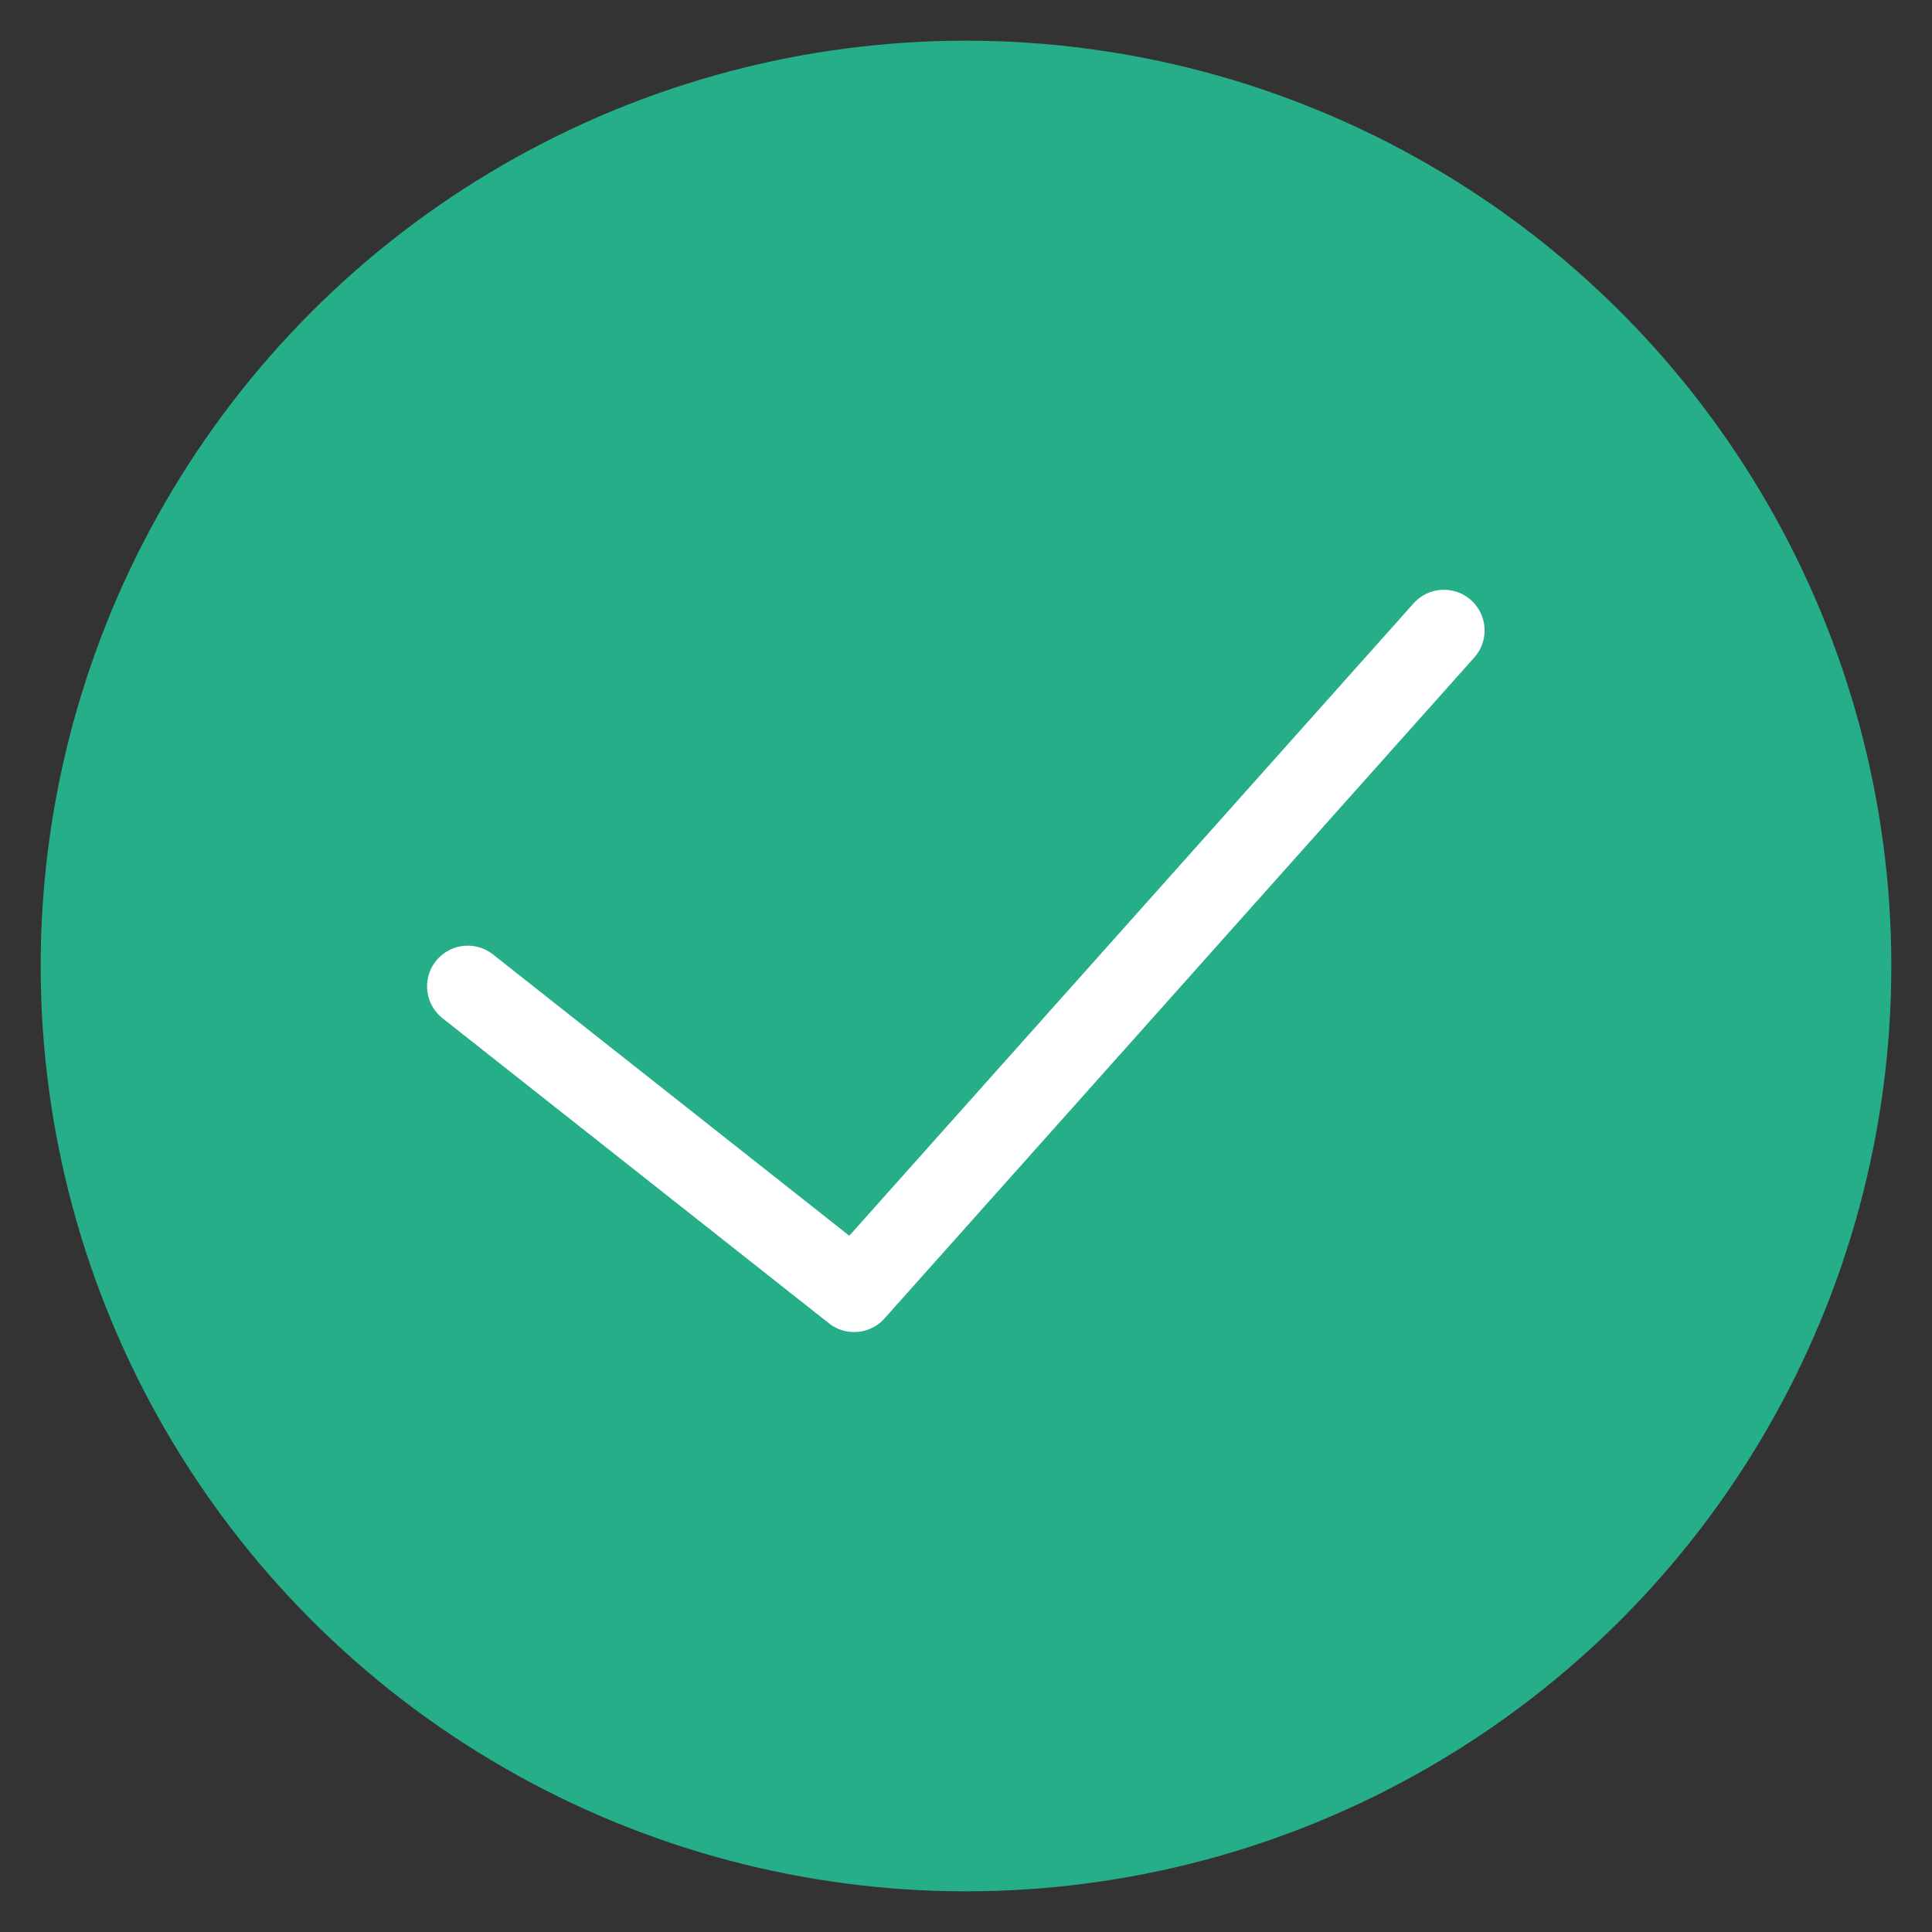
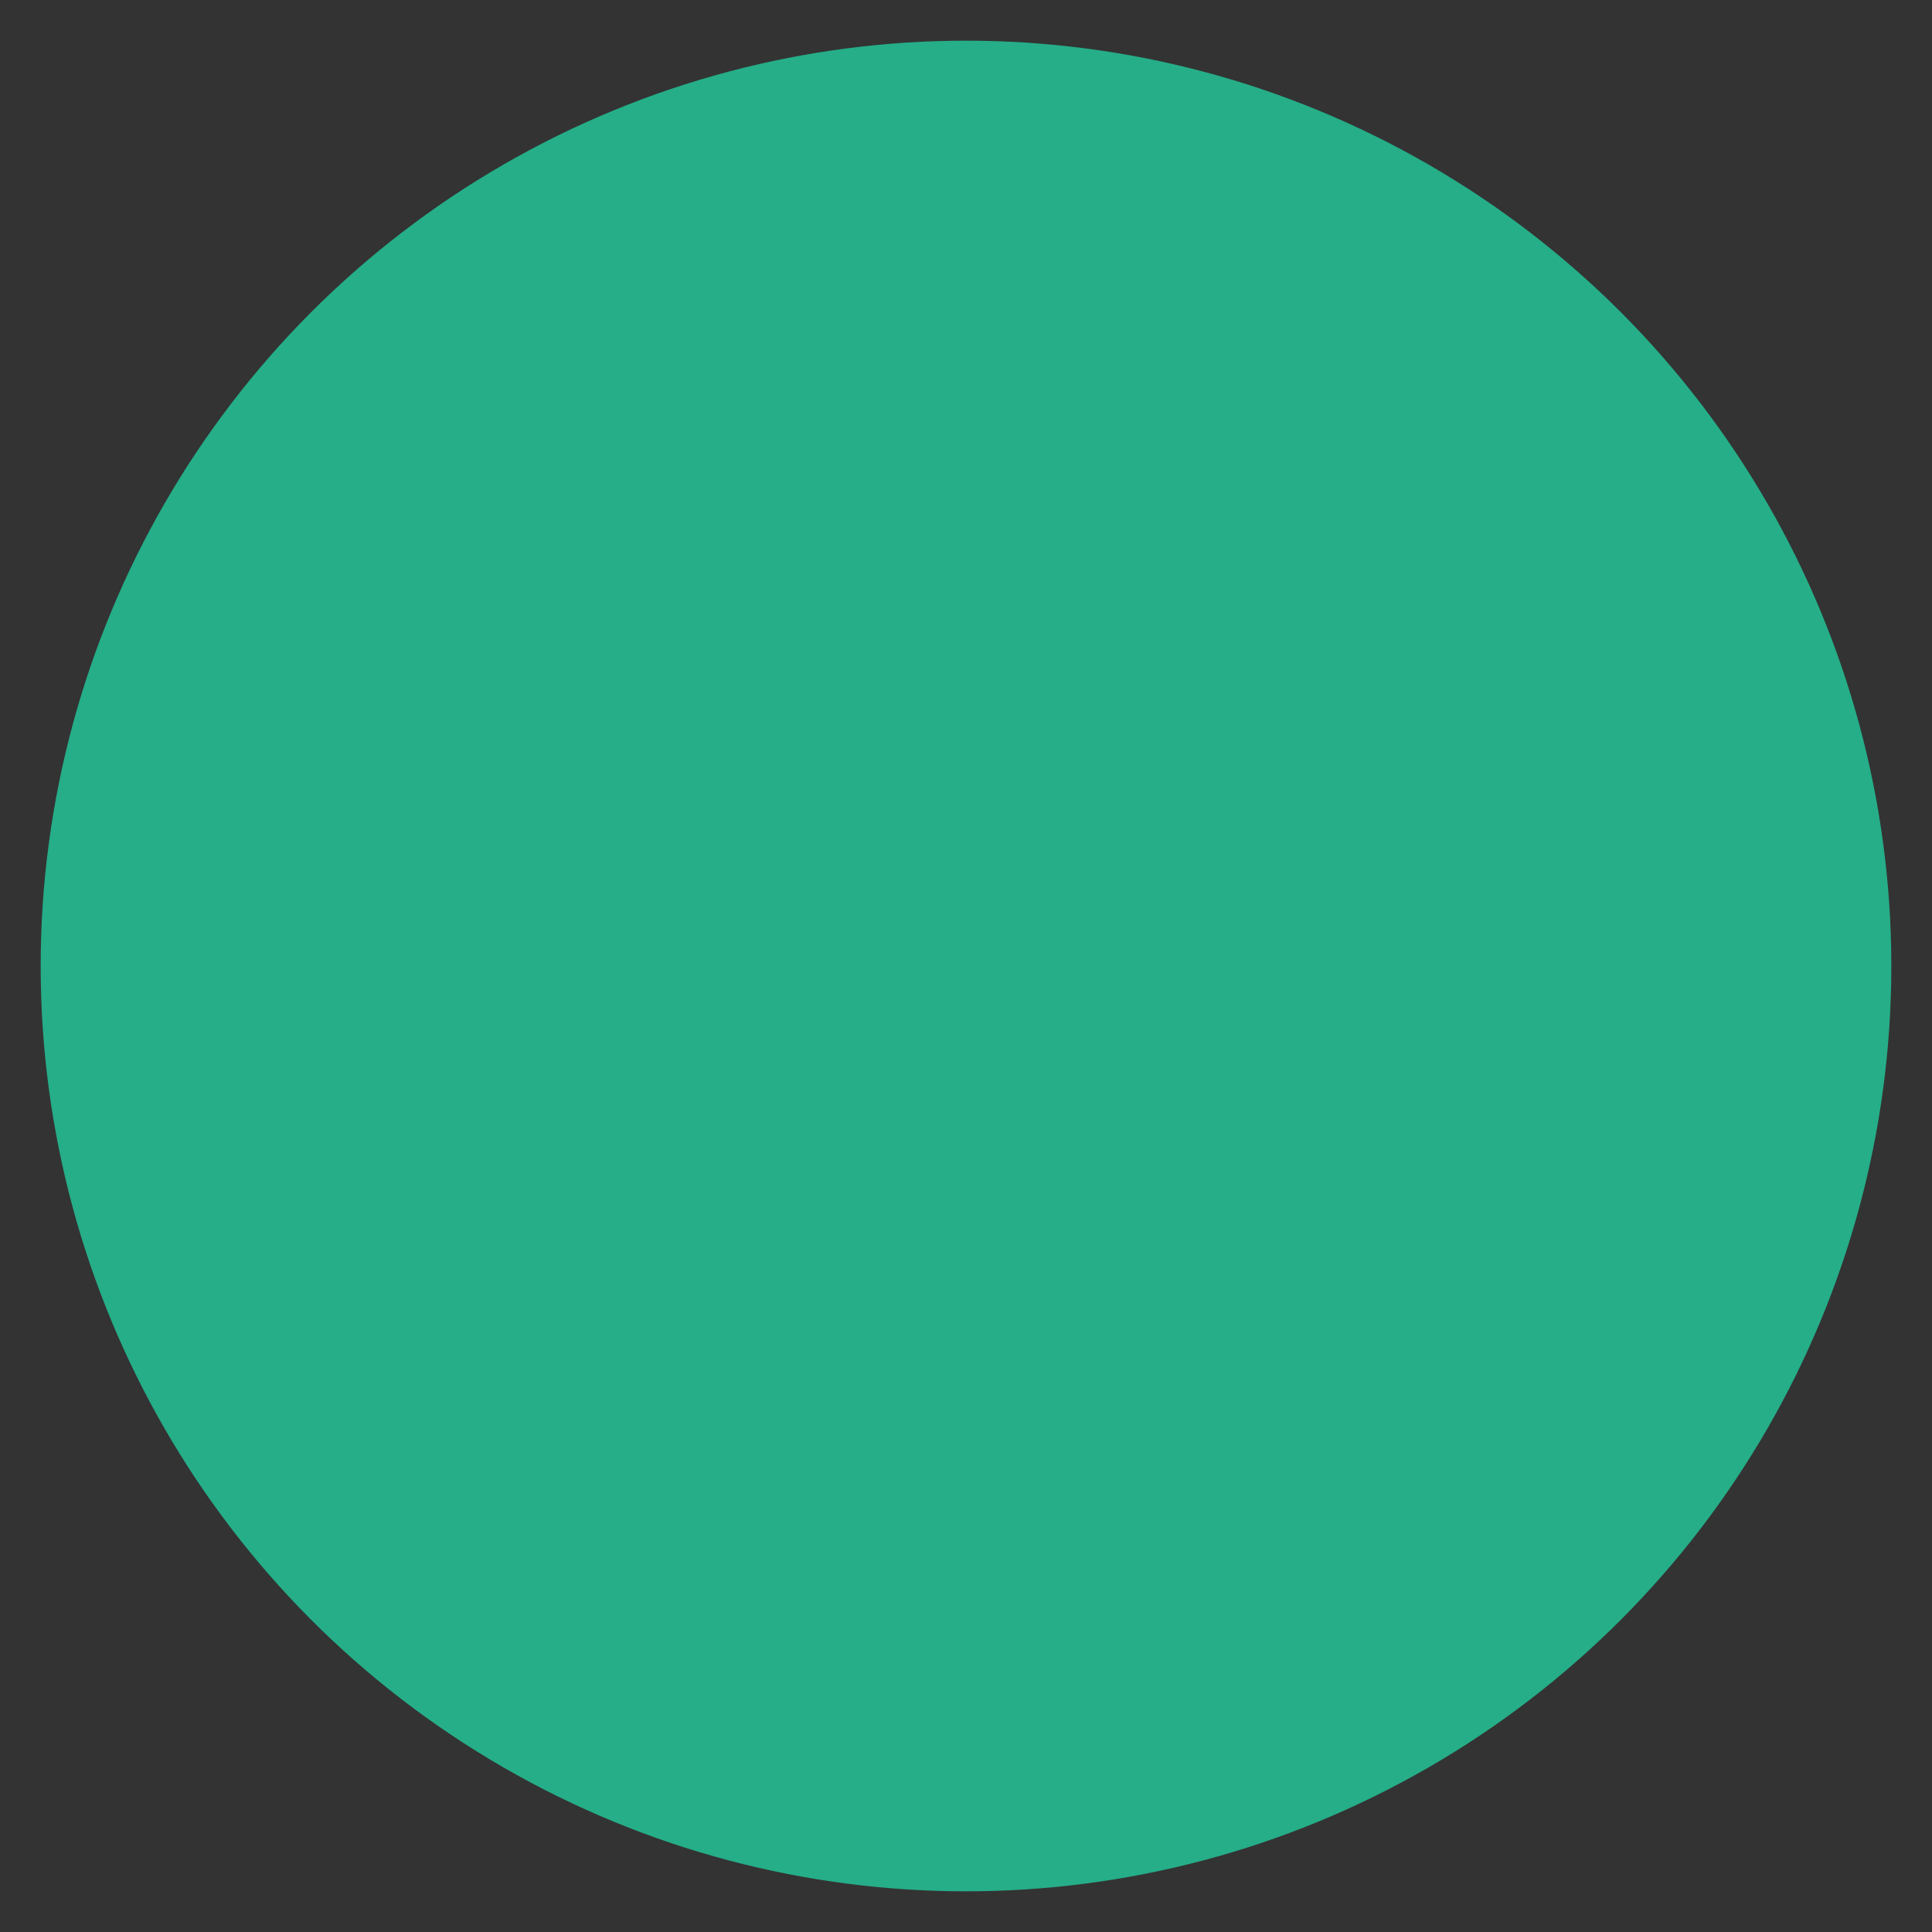
<svg xmlns="http://www.w3.org/2000/svg" width="95" height="95" viewBox="0 0 95 95" fill="none">
  <rect x="0" y="0" width="95" height="95" fill="#333333" stroke="none" />
  <circle cx="47.5" cy="47.5" r="45.5" fill="#25AE88" />
-   <path d="M23 48.5L42 63.5L71 31" stroke="white" stroke-width="4" stroke-linecap="round" stroke-linejoin="round" />
</svg>